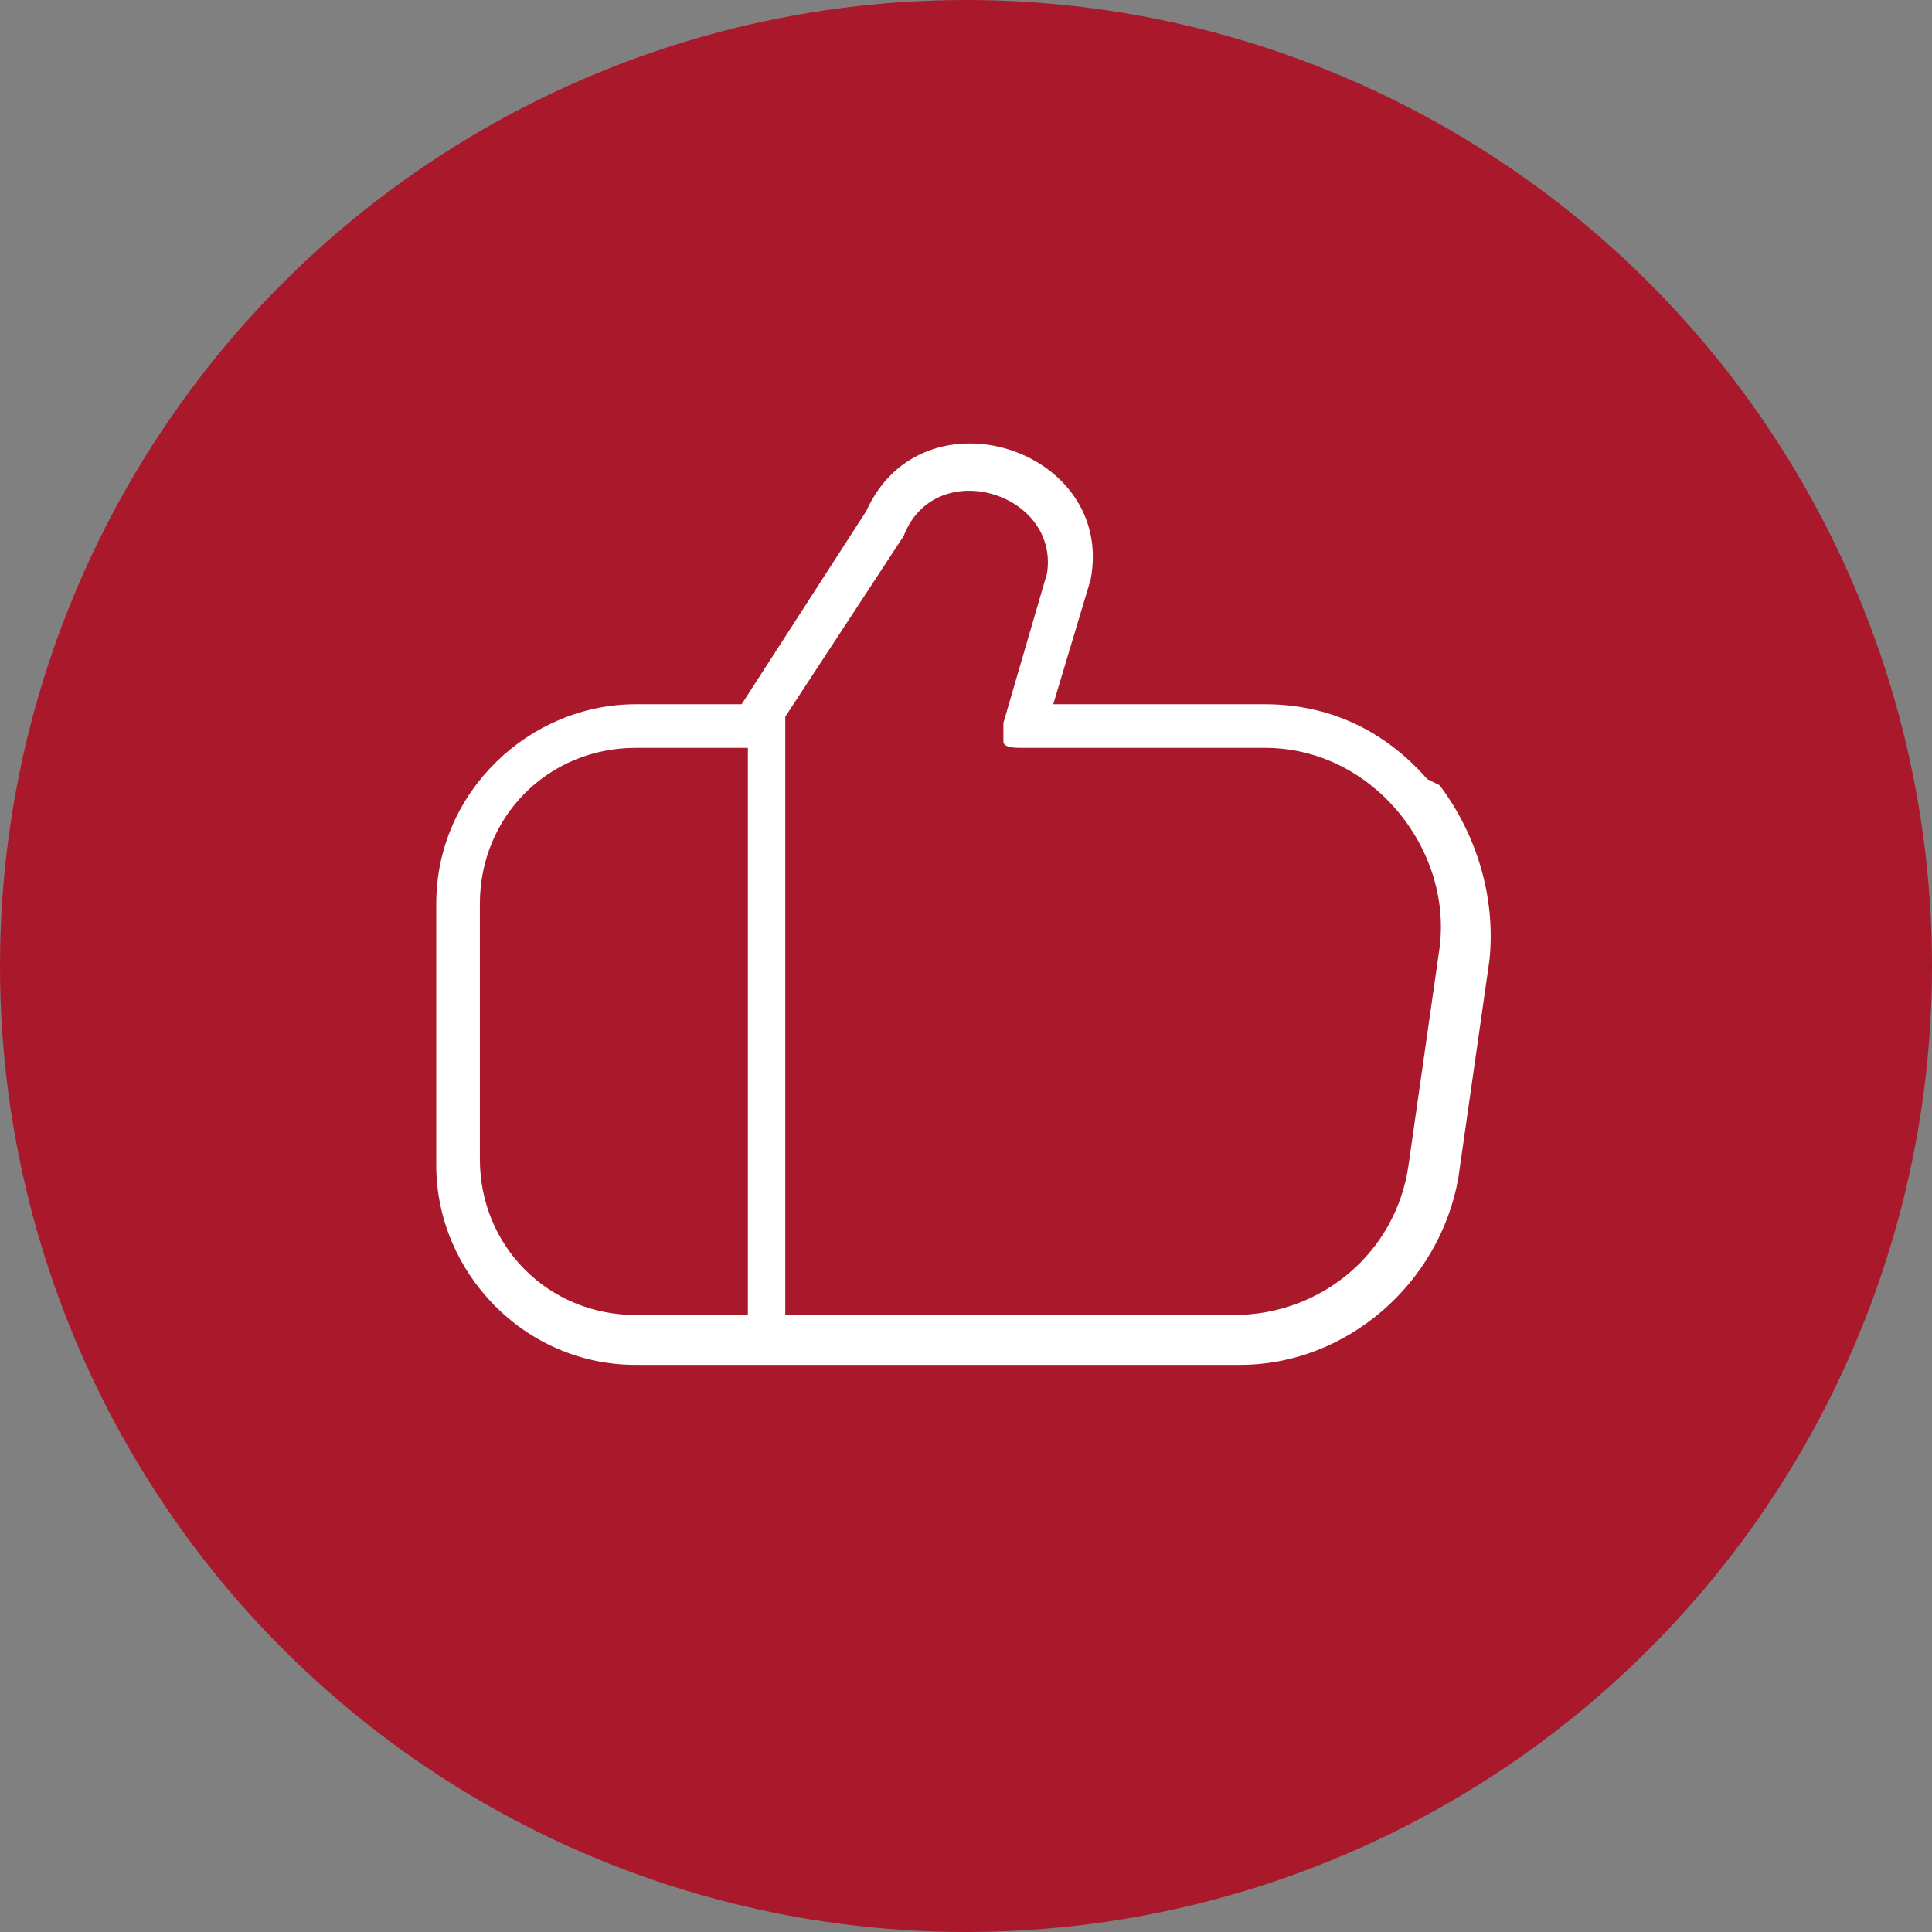
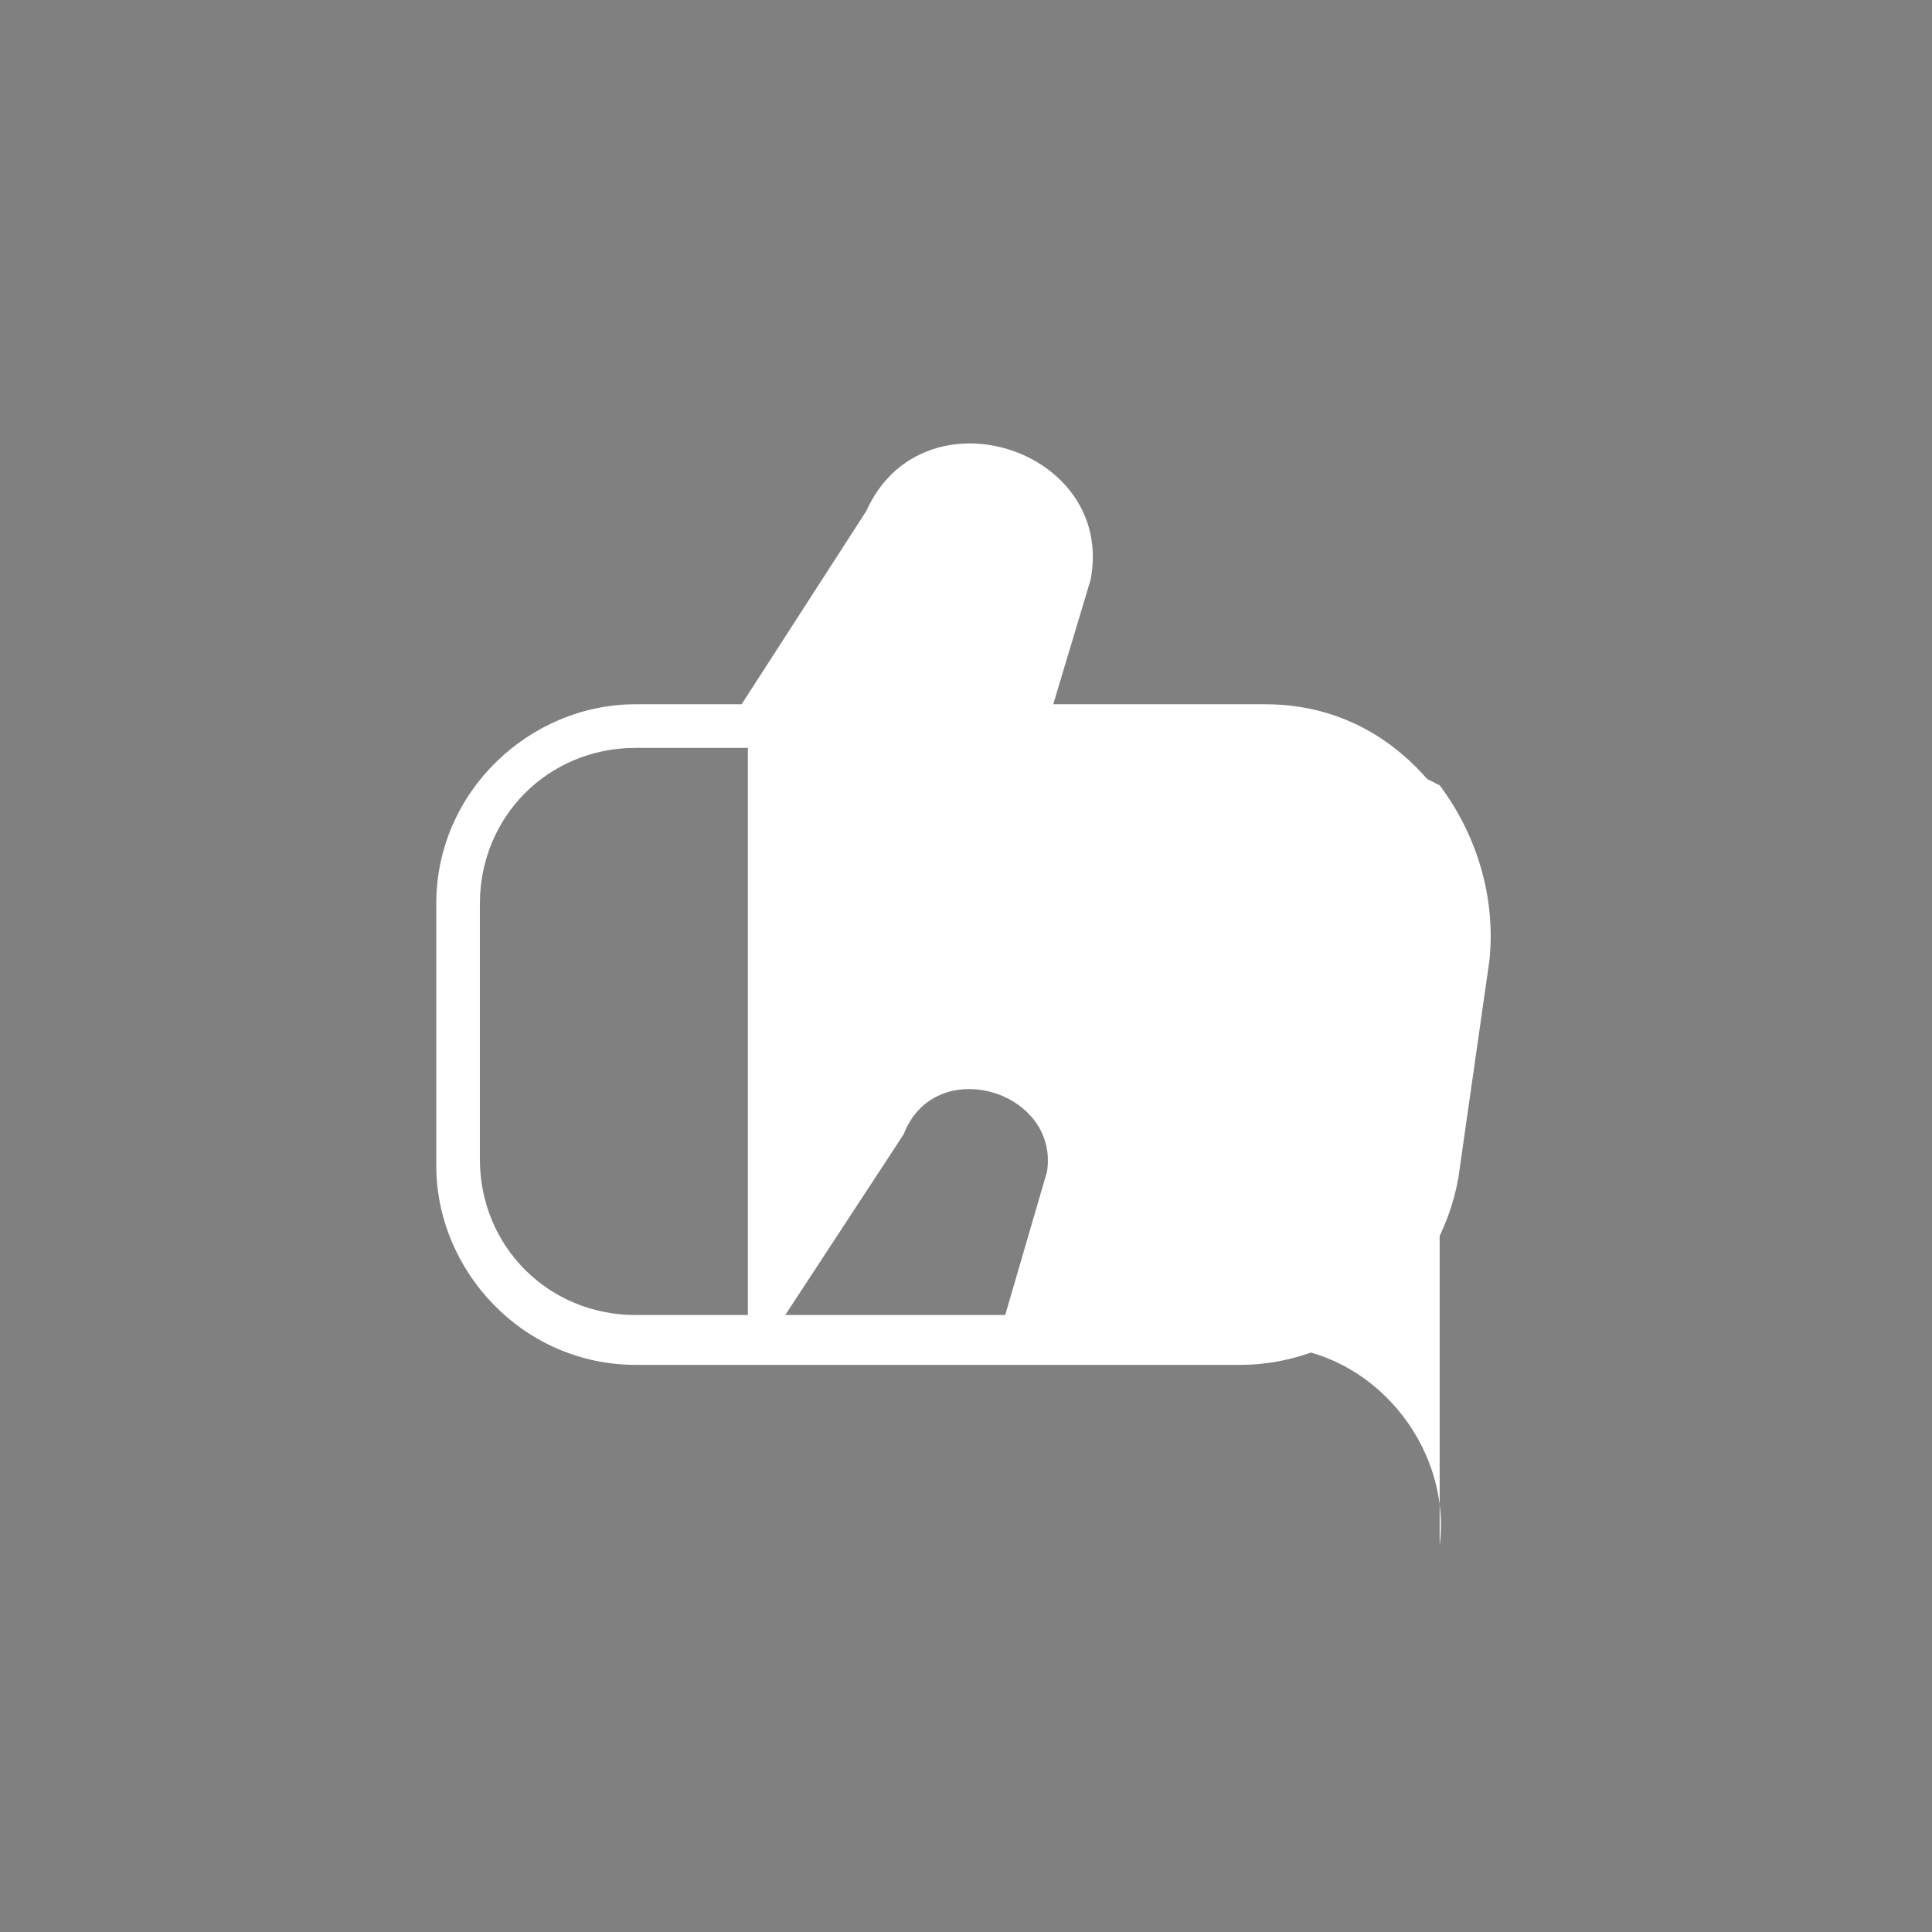
<svg xmlns="http://www.w3.org/2000/svg" id="Ebene_1" version="1.1" viewBox="0 0 31 31">
  <rect x="0" y="0" width="31" height="31" fill="#808080" stroke="none" />
  <defs>
    <style>
      .st0 {
        fill: #aa182c;
      }

      .st1 {
        display: none;
      }

      .st1, .st2 {
        fill: #fff;
      }
    </style>
  </defs>
-   <ellipse class="st0" cx="15.5" cy="15.5" rx="15.5" ry="15.5" />
  <path class="st1" d="M15.5,22.7c-4.1,0-7.4-3.3-7.4-7.4s3.3-7.4,7.4-7.4,7.4,3.3,7.4,7.4-3.3,7.4-7.4,7.4ZM15.5,8.5c-3.7,0-6.8,3-6.8,6.8s3,6.8,6.8,6.8,6.8-3,6.8-6.8-3-6.8-6.8-6.8ZM17.6,18.2l-2.1-2.7v-4.5h-.6v4.7l2.2,2.9.5-.4h0Z" />
-   <path class="st2" d="M22.9,12.5h0c-.7-.8-1.6-1.2-2.6-1.2h-3.4l.6-2c.4-2.1-2.7-3.1-3.6-1.1l-2,3.1h-1.7c-1.7,0-3.2,1.4-3.2,3.2v4.2c0,1.7,1.4,3.2,3.2,3.2h9.7c1.7,0,3.2-1.3,3.5-3l.5-3.5c.1-1-.2-2-.8-2.8h0ZM7.7,18.7v-4.2c0-1.4,1.1-2.5,2.5-2.5h1.8v9.1h-1.8c-1.4,0-2.5-1.1-2.5-2.5h0ZM23.1,15.2l-.5,3.5c-.2,1.4-1.4,2.4-2.8,2.4h-7.2v-9.6s1.9-2.9,1.9-2.9c.5-1.3,2.5-.7,2.3.6l-.7,2.4c0,.1,0,.2,0,.3s.2.1.3.1h3.9c1.7,0,3,1.6,2.8,3.2h0Z" />
+   <path class="st2" d="M22.9,12.5h0c-.7-.8-1.6-1.2-2.6-1.2h-3.4l.6-2c.4-2.1-2.7-3.1-3.6-1.1l-2,3.1h-1.7c-1.7,0-3.2,1.4-3.2,3.2v4.2c0,1.7,1.4,3.2,3.2,3.2h9.7c1.7,0,3.2-1.3,3.5-3l.5-3.5c.1-1-.2-2-.8-2.8h0ZM7.7,18.7v-4.2c0-1.4,1.1-2.5,2.5-2.5h1.8v9.1h-1.8c-1.4,0-2.5-1.1-2.5-2.5h0ZM23.1,15.2l-.5,3.5c-.2,1.4-1.4,2.4-2.8,2.4h-7.2s1.9-2.9,1.9-2.9c.5-1.3,2.5-.7,2.3.6l-.7,2.4c0,.1,0,.2,0,.3s.2.1.3.1h3.9c1.7,0,3,1.6,2.8,3.2h0Z" />
</svg>